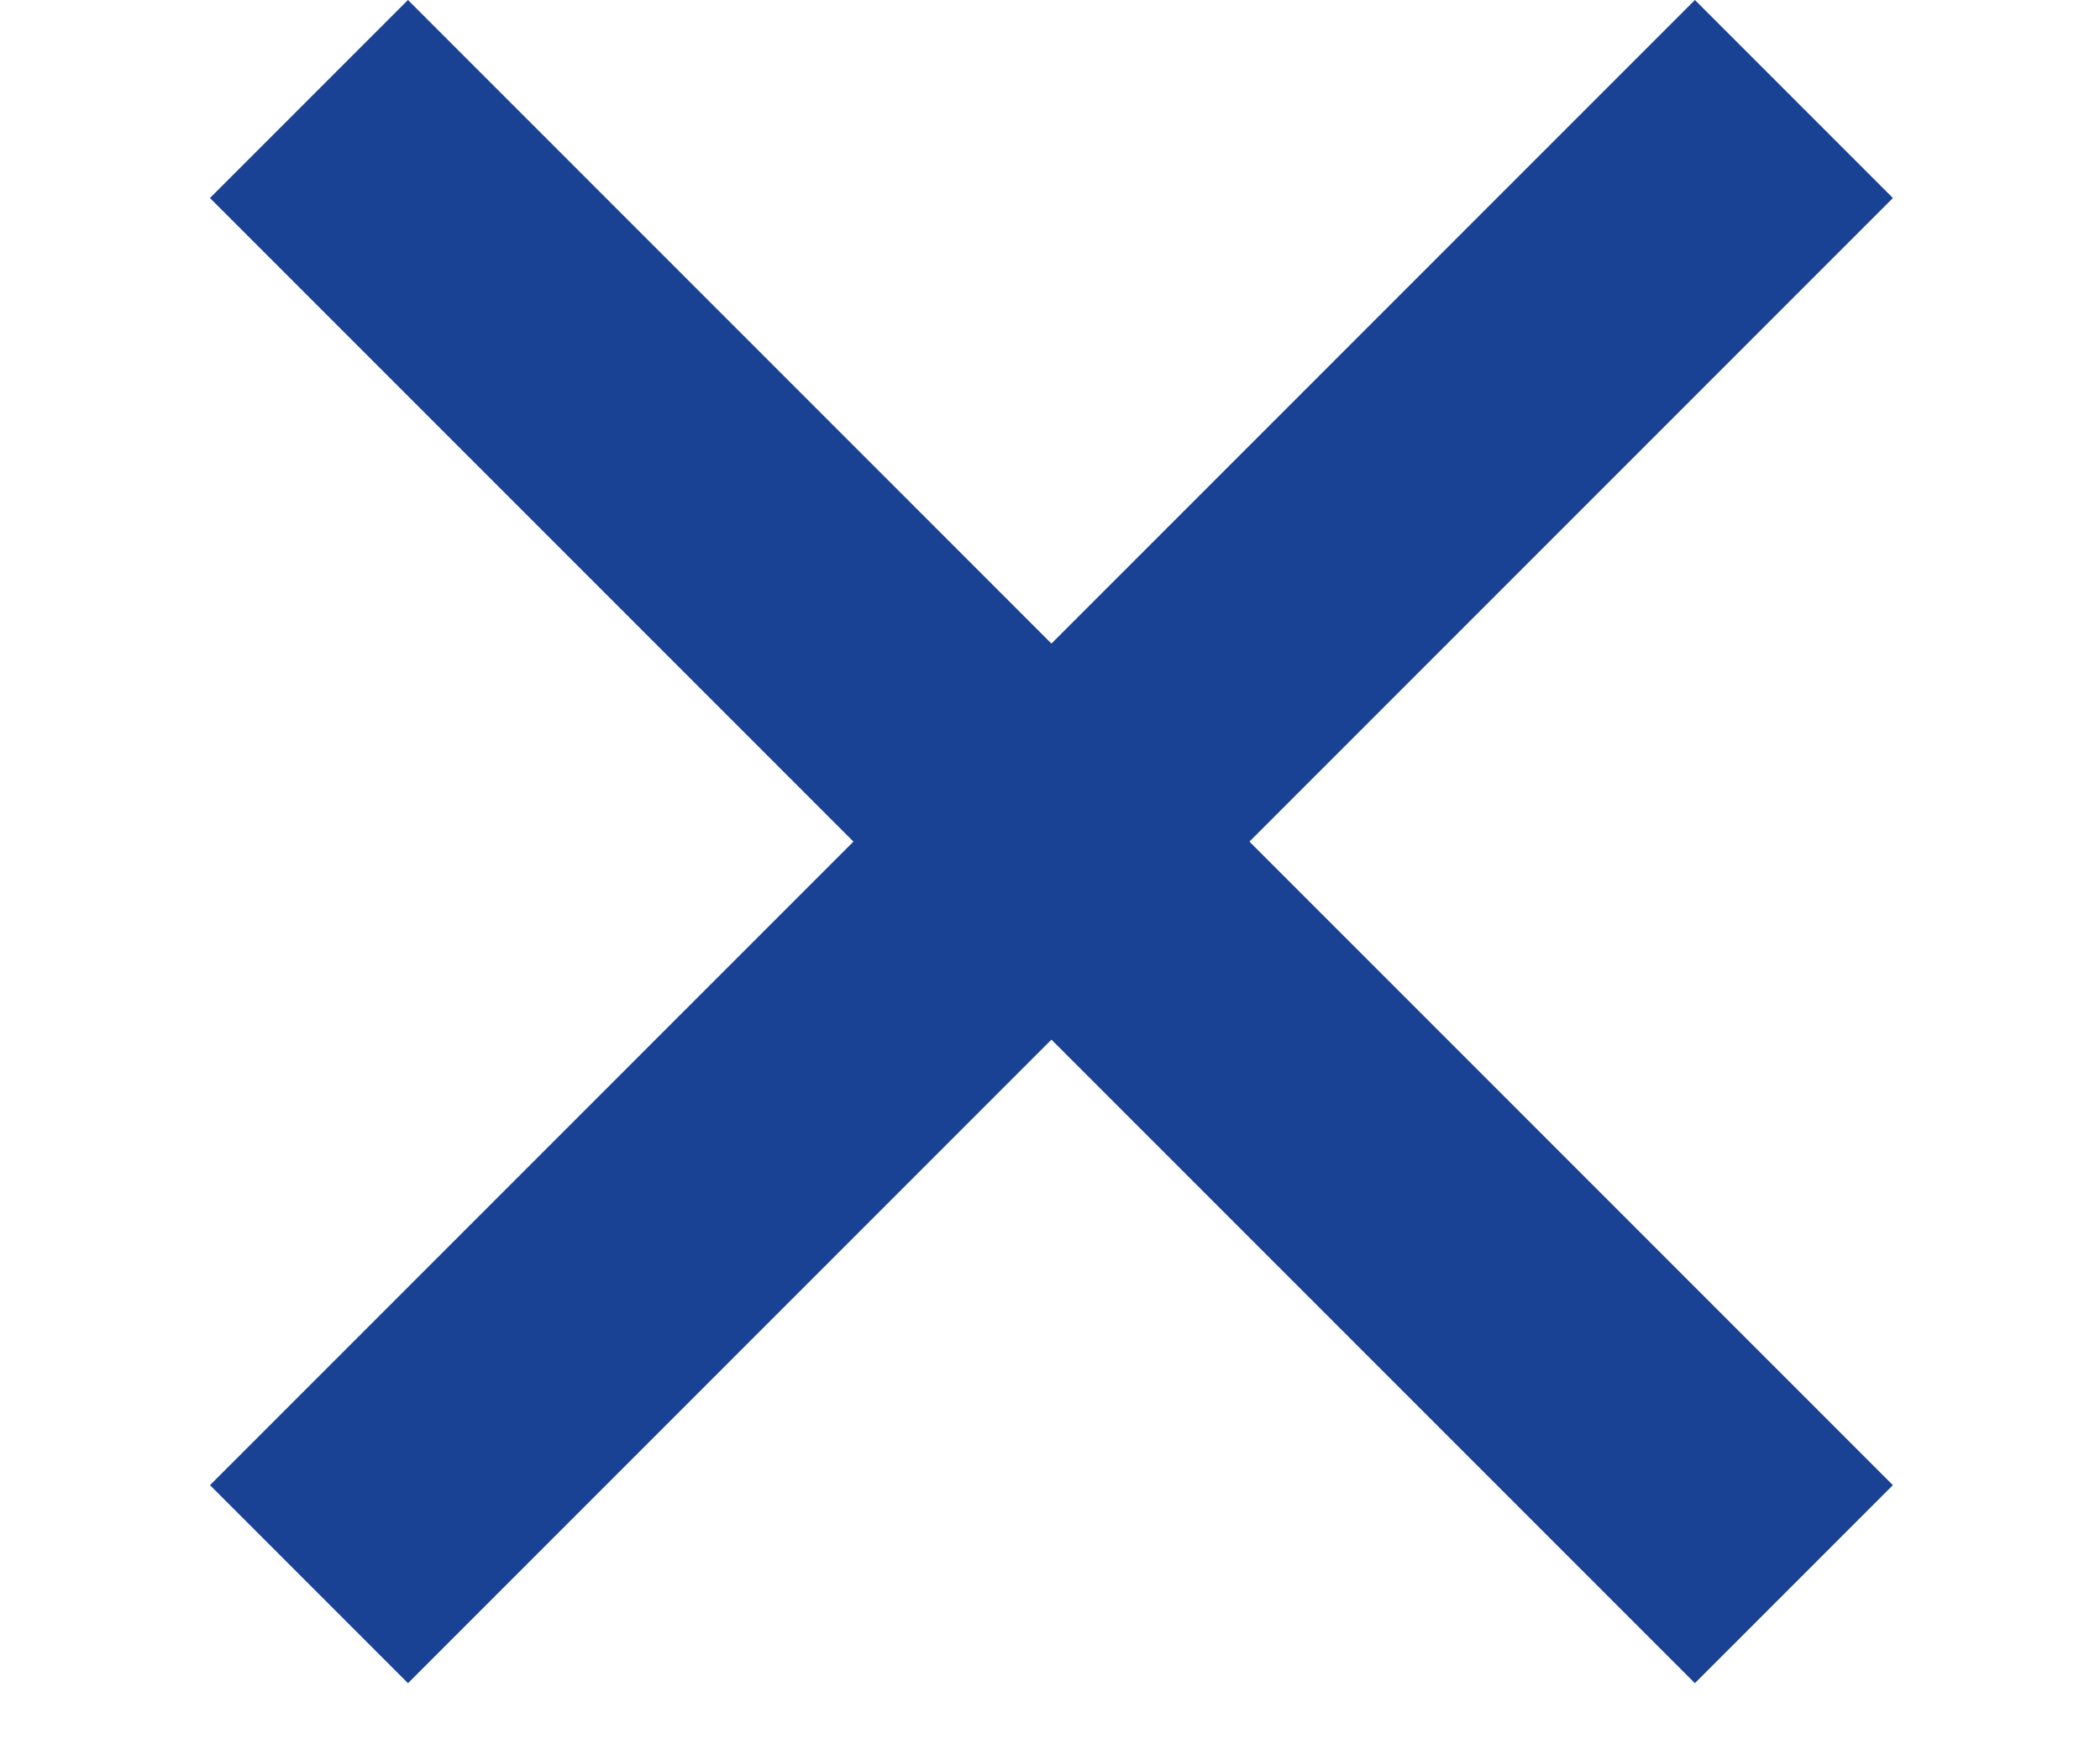
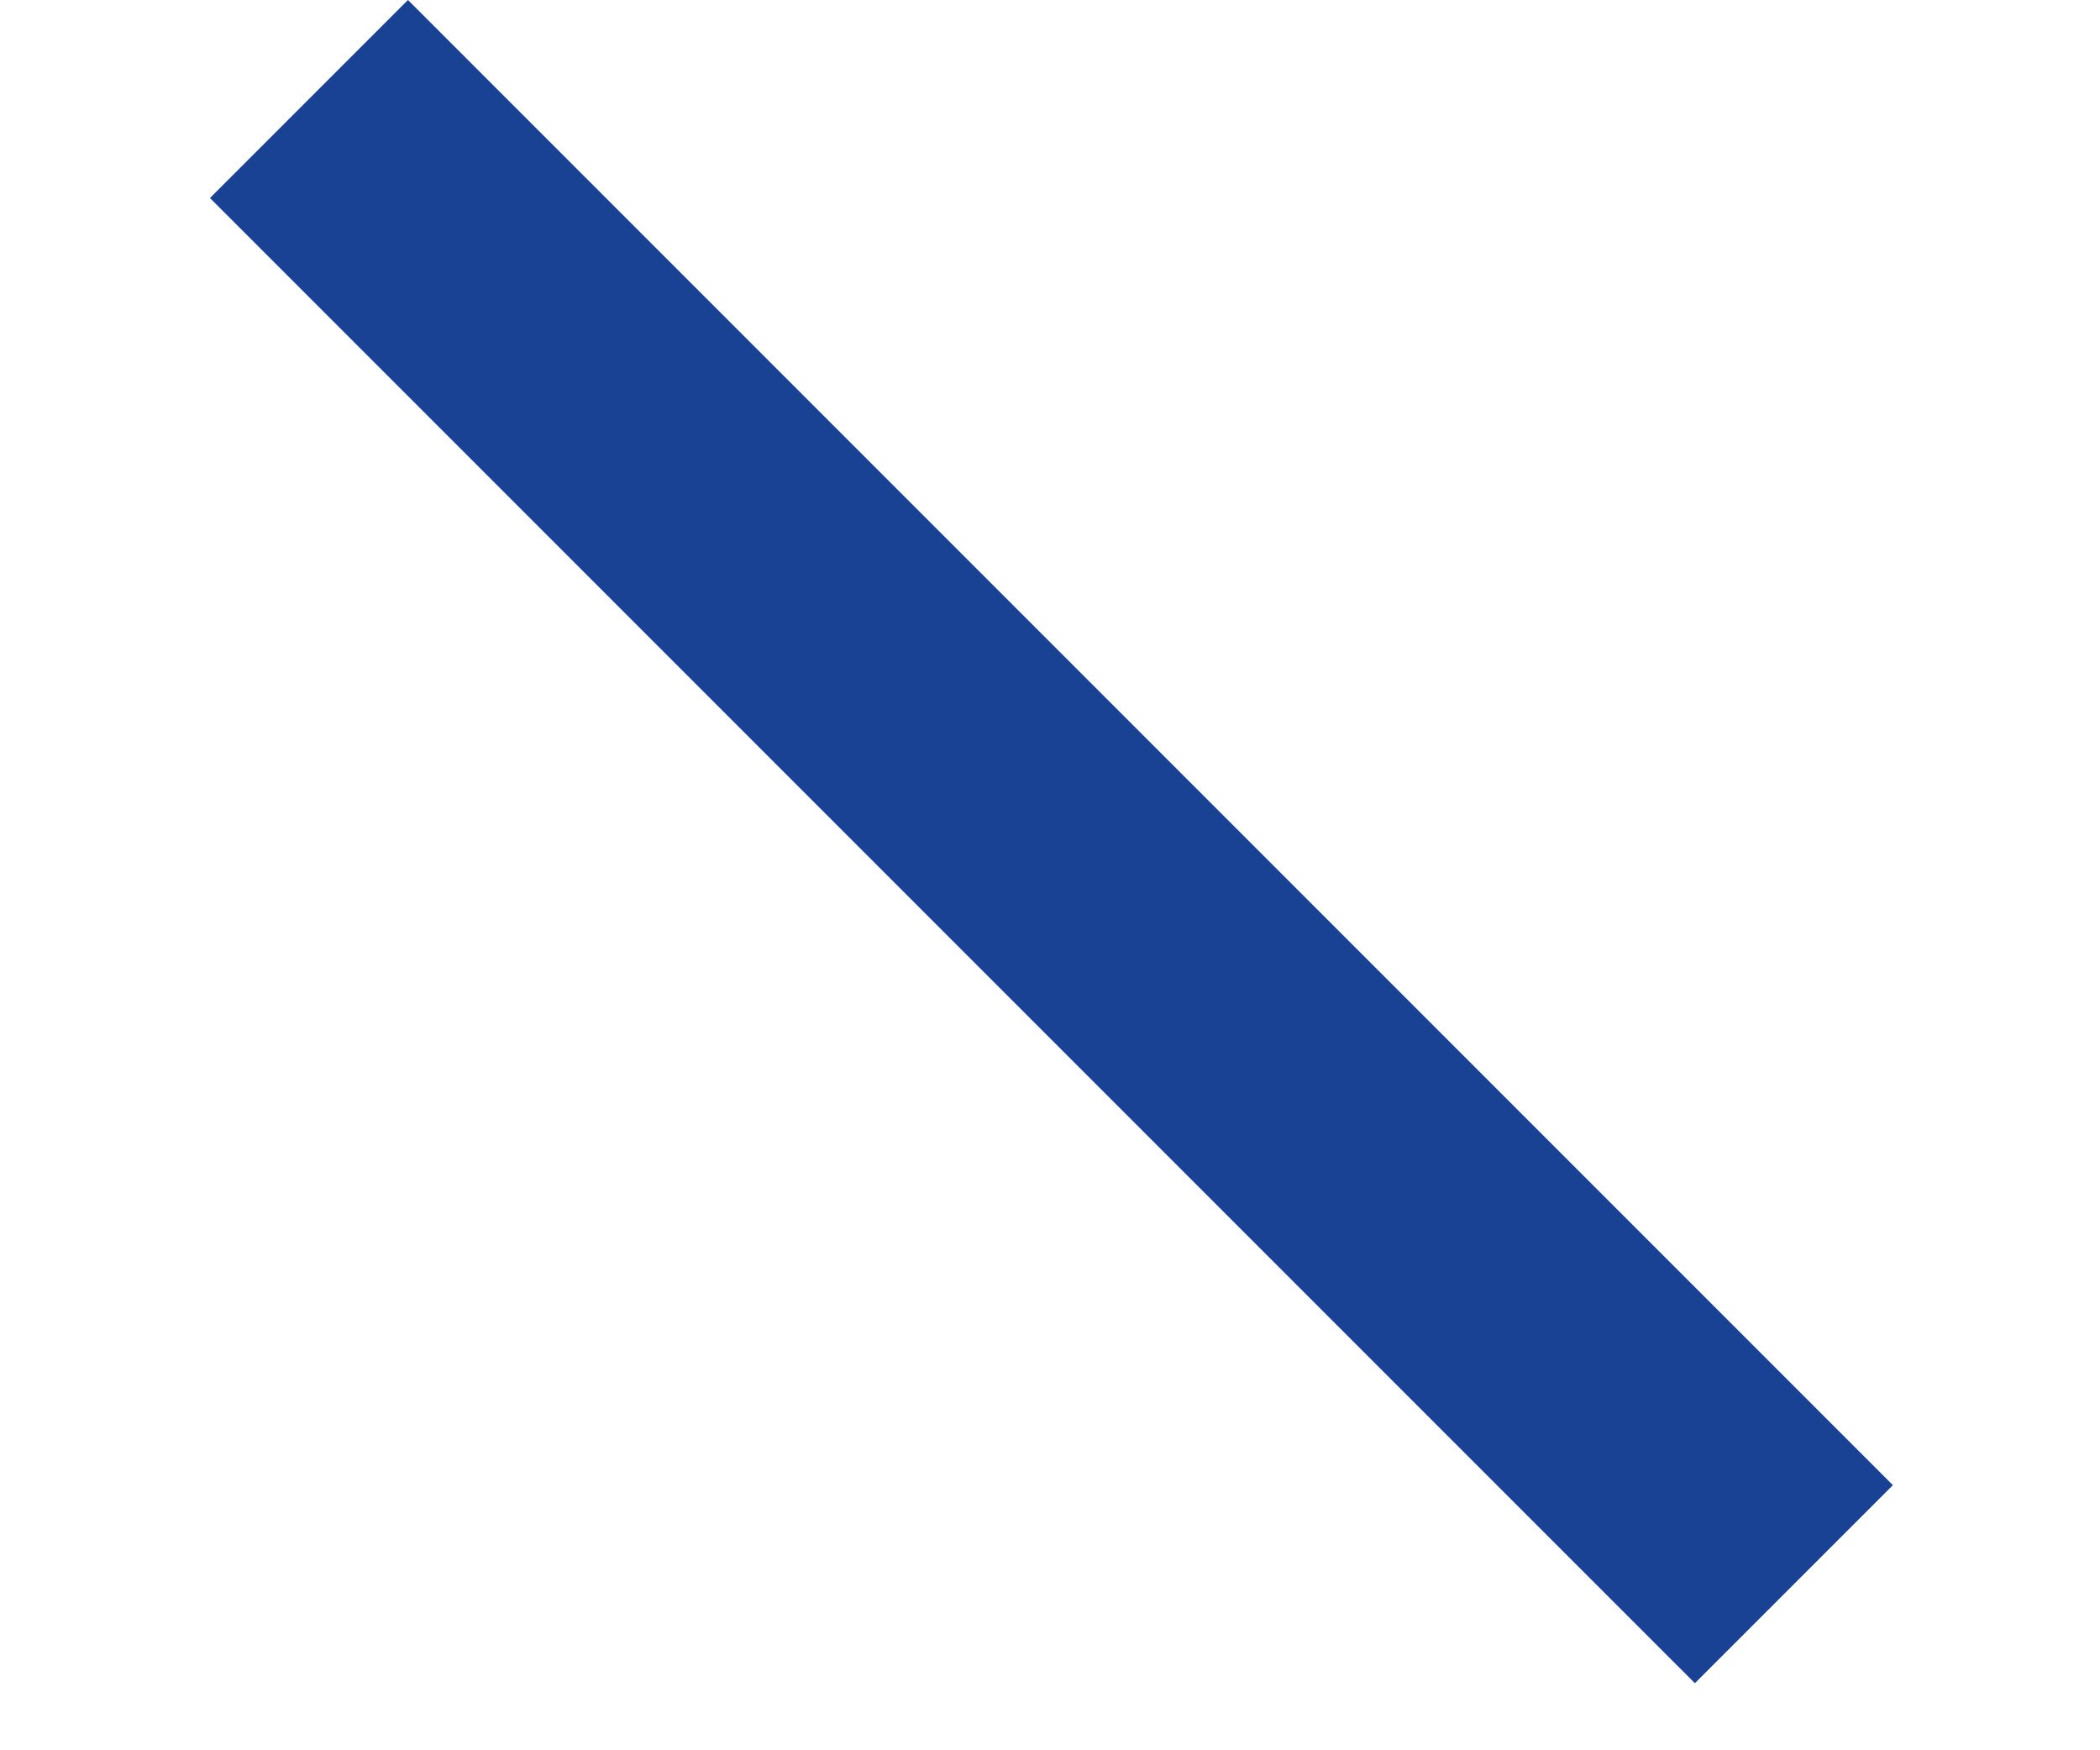
<svg xmlns="http://www.w3.org/2000/svg" width="30" height="25" viewBox="0 0 30 25" fill="none">
  <rect x="5.828" width="30" height="4" transform="rotate(45 5.828 0)" fill="#194194" />
-   <rect x="3" y="21.213" width="30" height="4" transform="rotate(-45 3 21.213)" fill="#194194" />
</svg>